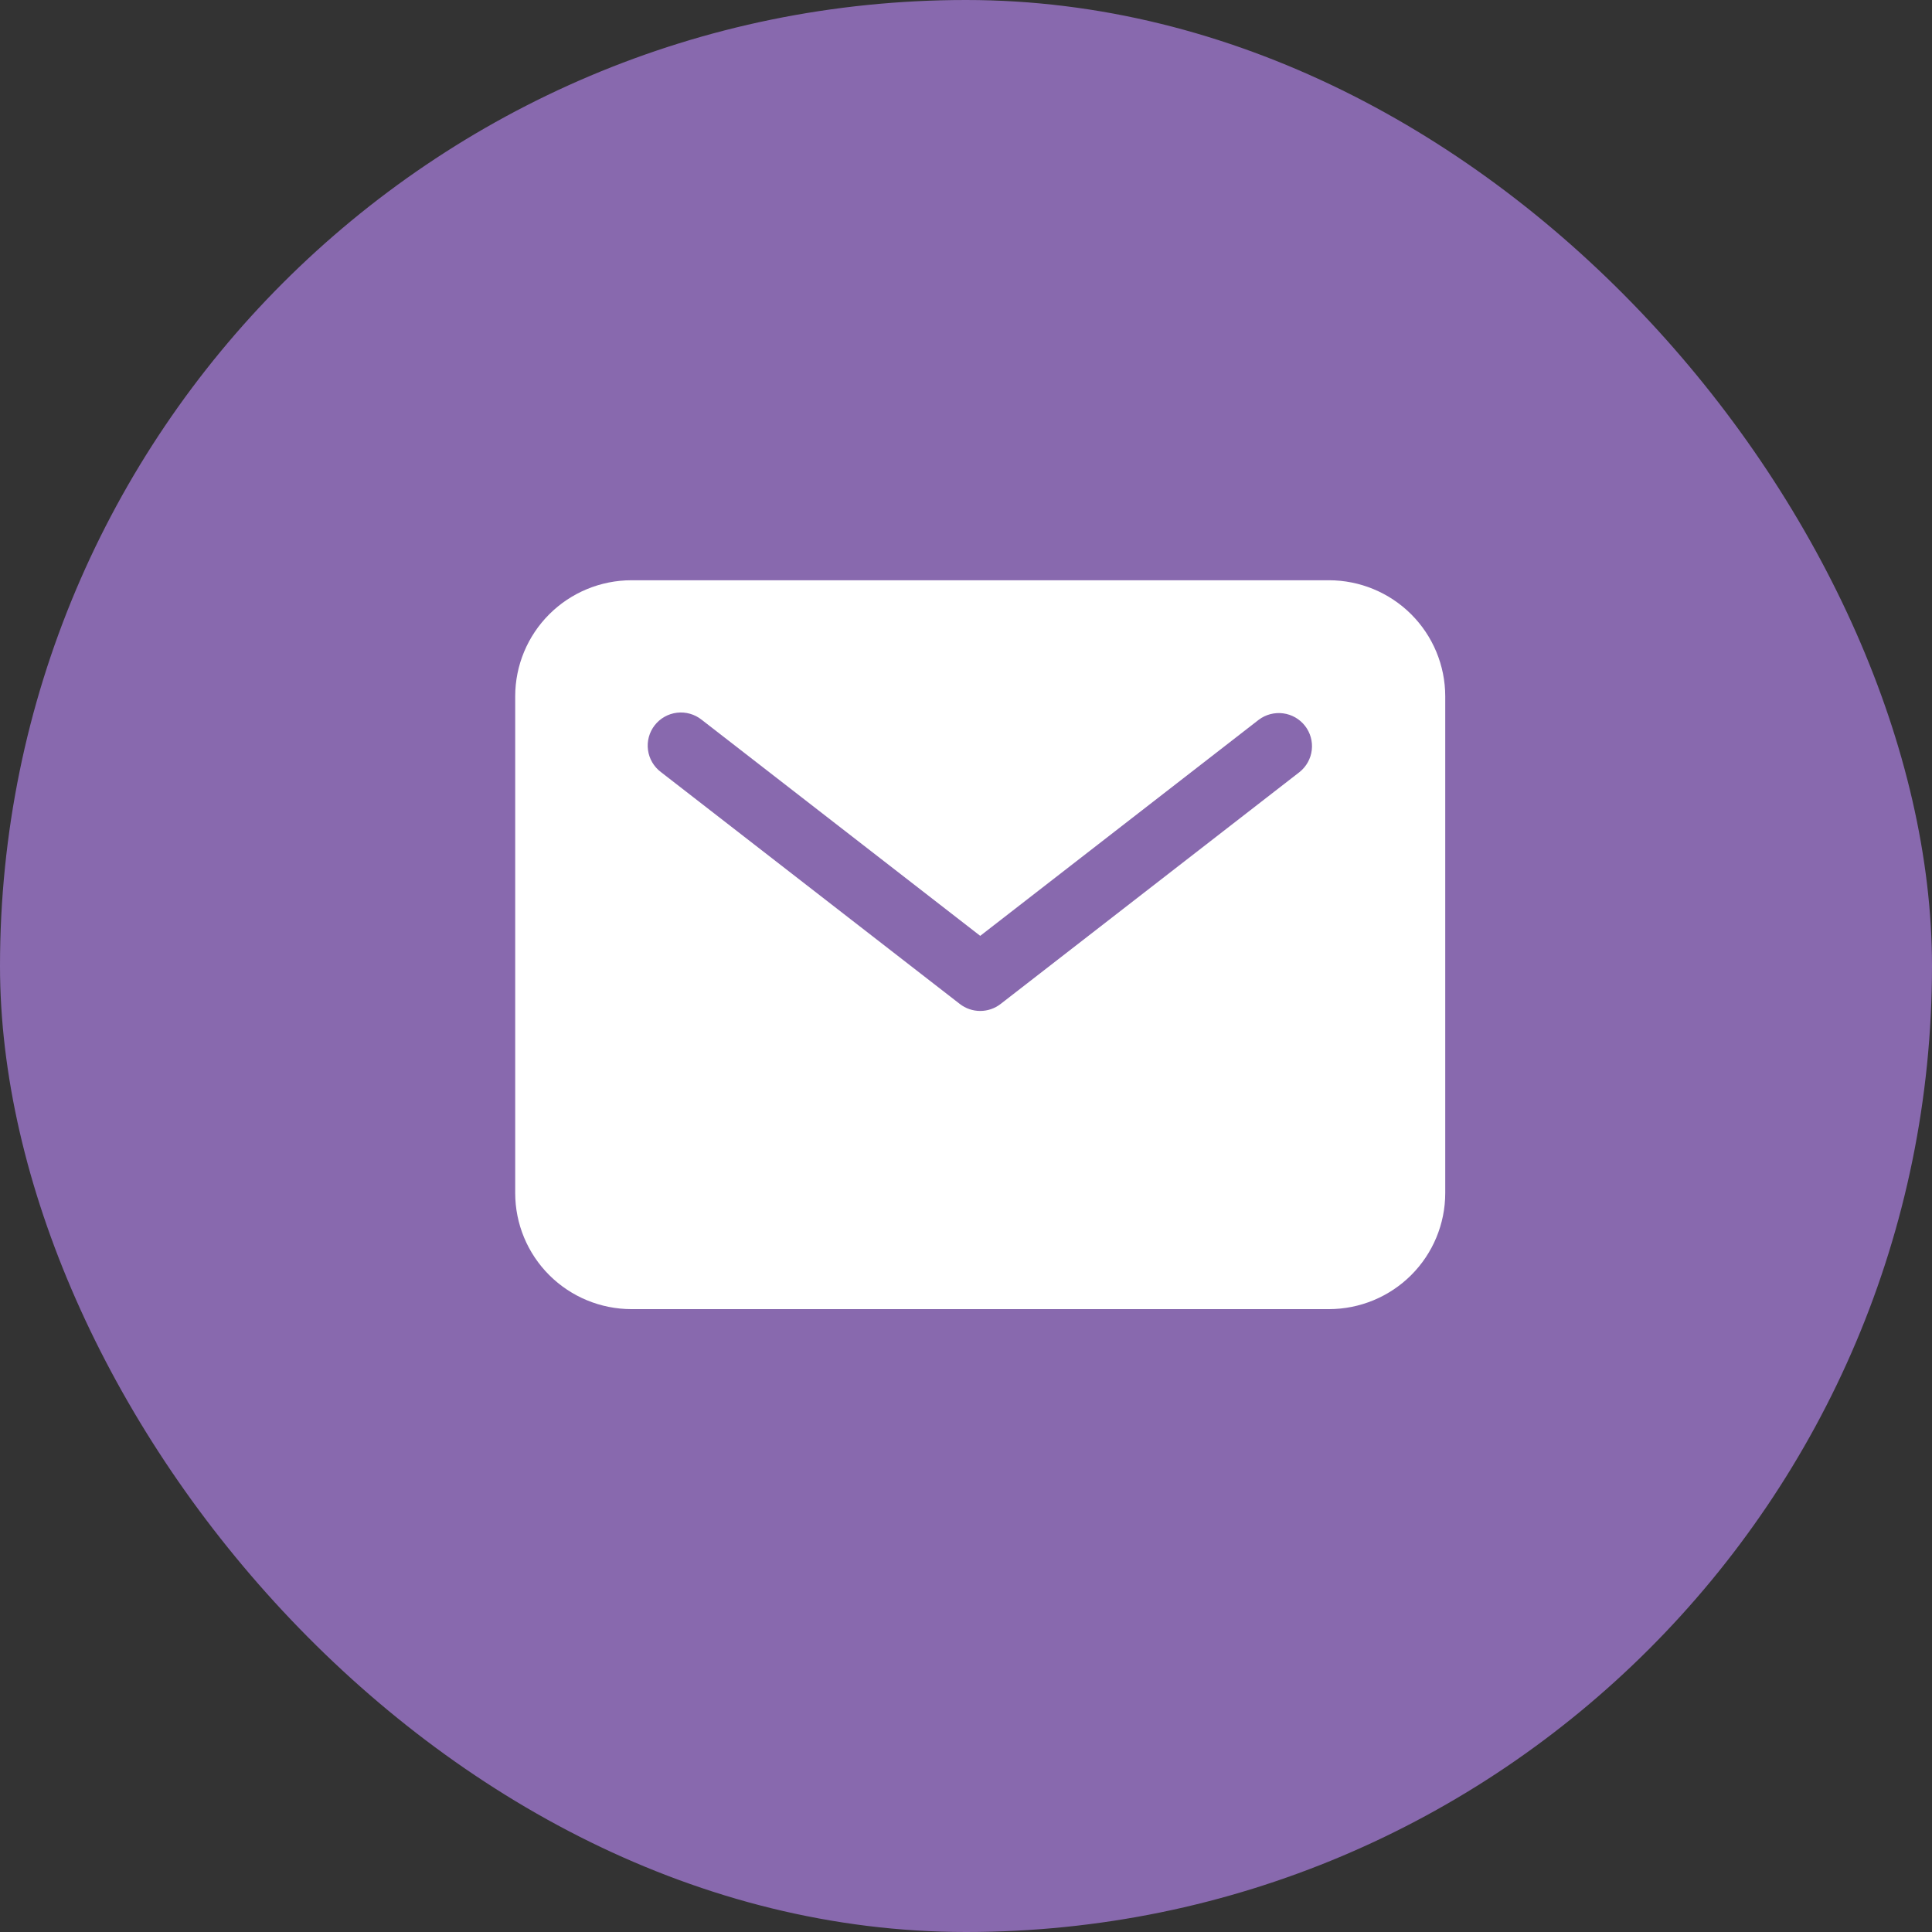
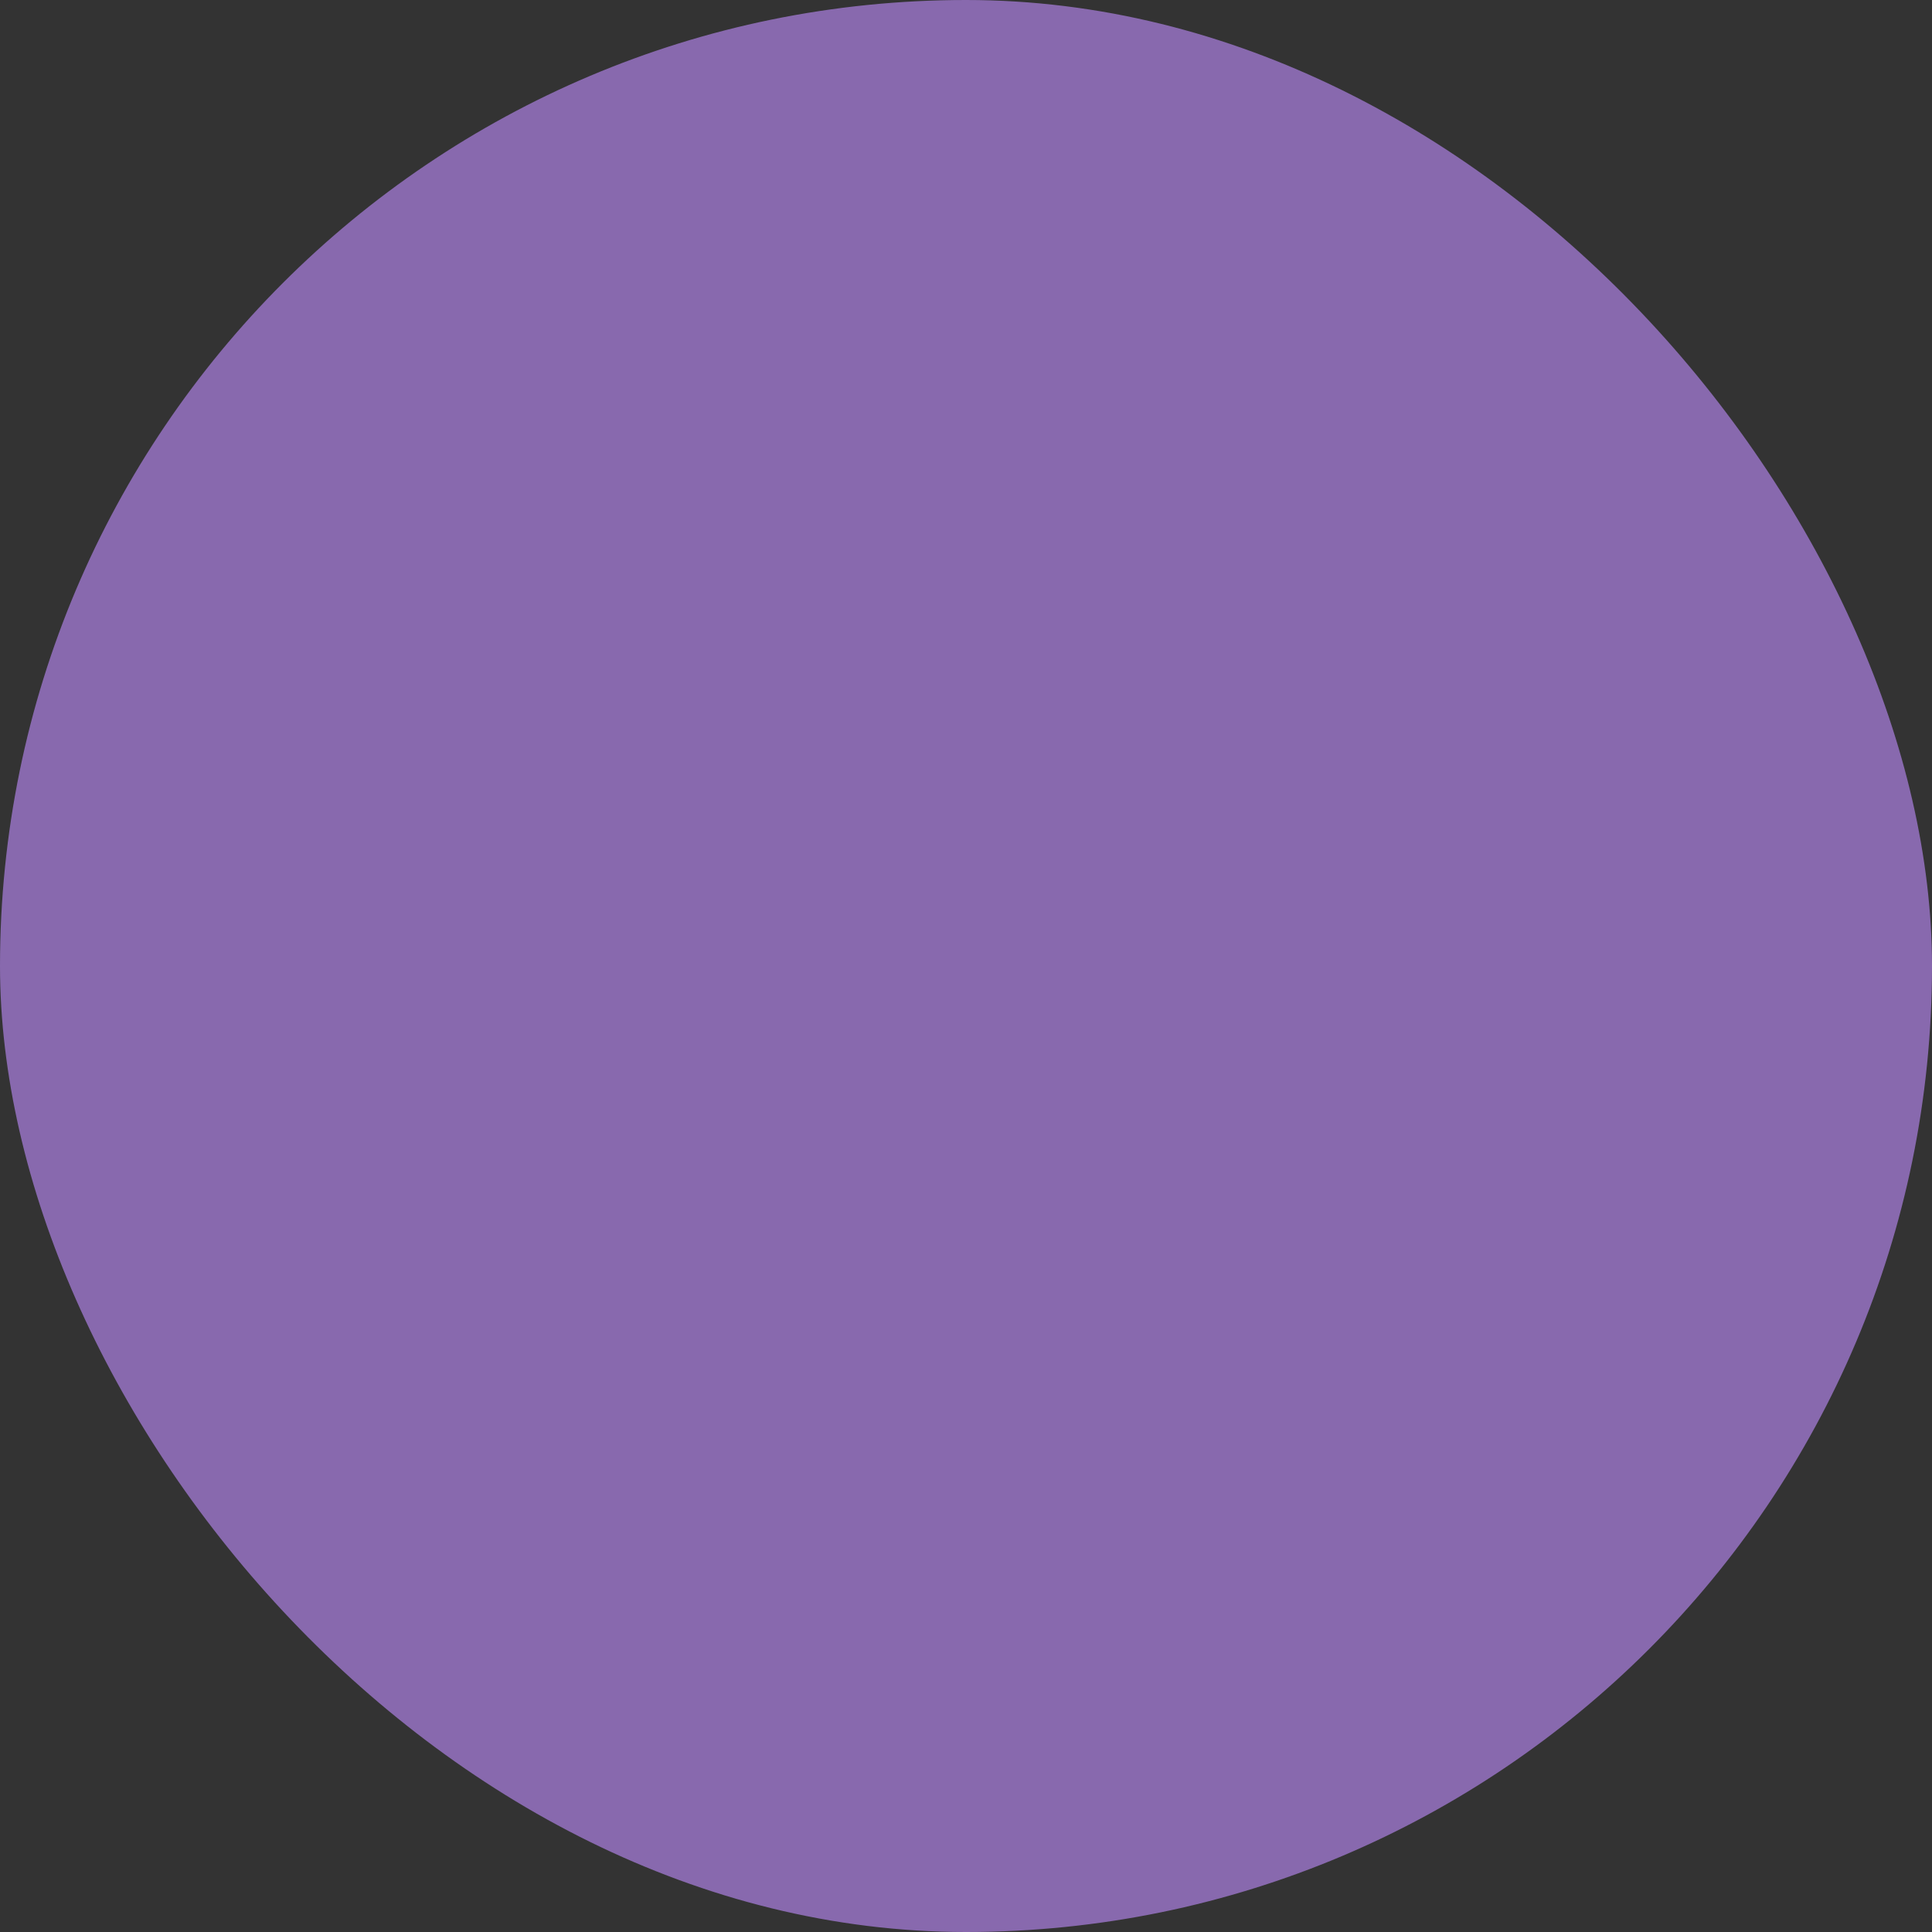
<svg xmlns="http://www.w3.org/2000/svg" width="210" height="210" viewBox="0 0 210 210" fill="none">
  <rect x="0" y="0" width="210" height="210" fill="#333333" stroke="none" />
  <rect x="0" y="0" width="210" height="210" rx="125.5" fill="#8869AE" />
-   <path d="M144.454 63.071H68.636C65.286 63.074 62.074 64.403 59.705 66.766C57.336 69.129 56.004 72.333 56 75.675V129.693C56.004 133.035 57.336 136.239 59.705 138.602C62.074 140.965 65.286 142.294 68.636 142.297H144.454C147.805 142.294 151.017 140.965 153.386 138.602C155.755 136.239 157.087 133.035 157.091 129.693V75.675C157.087 72.333 155.755 69.129 153.386 66.766C151.017 64.403 147.805 63.074 144.454 63.071ZM141.255 83.919L108.761 109.128C108.128 109.619 107.348 109.886 106.545 109.886C105.743 109.886 104.963 109.619 104.33 109.128L71.836 83.919C71.454 83.632 71.134 83.272 70.893 82.859C70.652 82.447 70.495 81.991 70.433 81.518C70.37 81.045 70.402 80.564 70.527 80.104C70.652 79.643 70.868 79.212 71.162 78.835C71.455 78.459 71.821 78.144 72.238 77.909C72.654 77.675 73.114 77.525 73.589 77.469C74.064 77.413 74.545 77.452 75.005 77.584C75.465 77.715 75.894 77.936 76.268 78.234L106.545 101.723L136.823 78.234C137.58 77.664 138.532 77.414 139.472 77.538C140.413 77.662 141.267 78.15 141.849 78.897C142.431 79.644 142.695 80.59 142.584 81.53C142.473 82.47 141.995 83.328 141.255 83.919Z" fill="white" />
</svg>